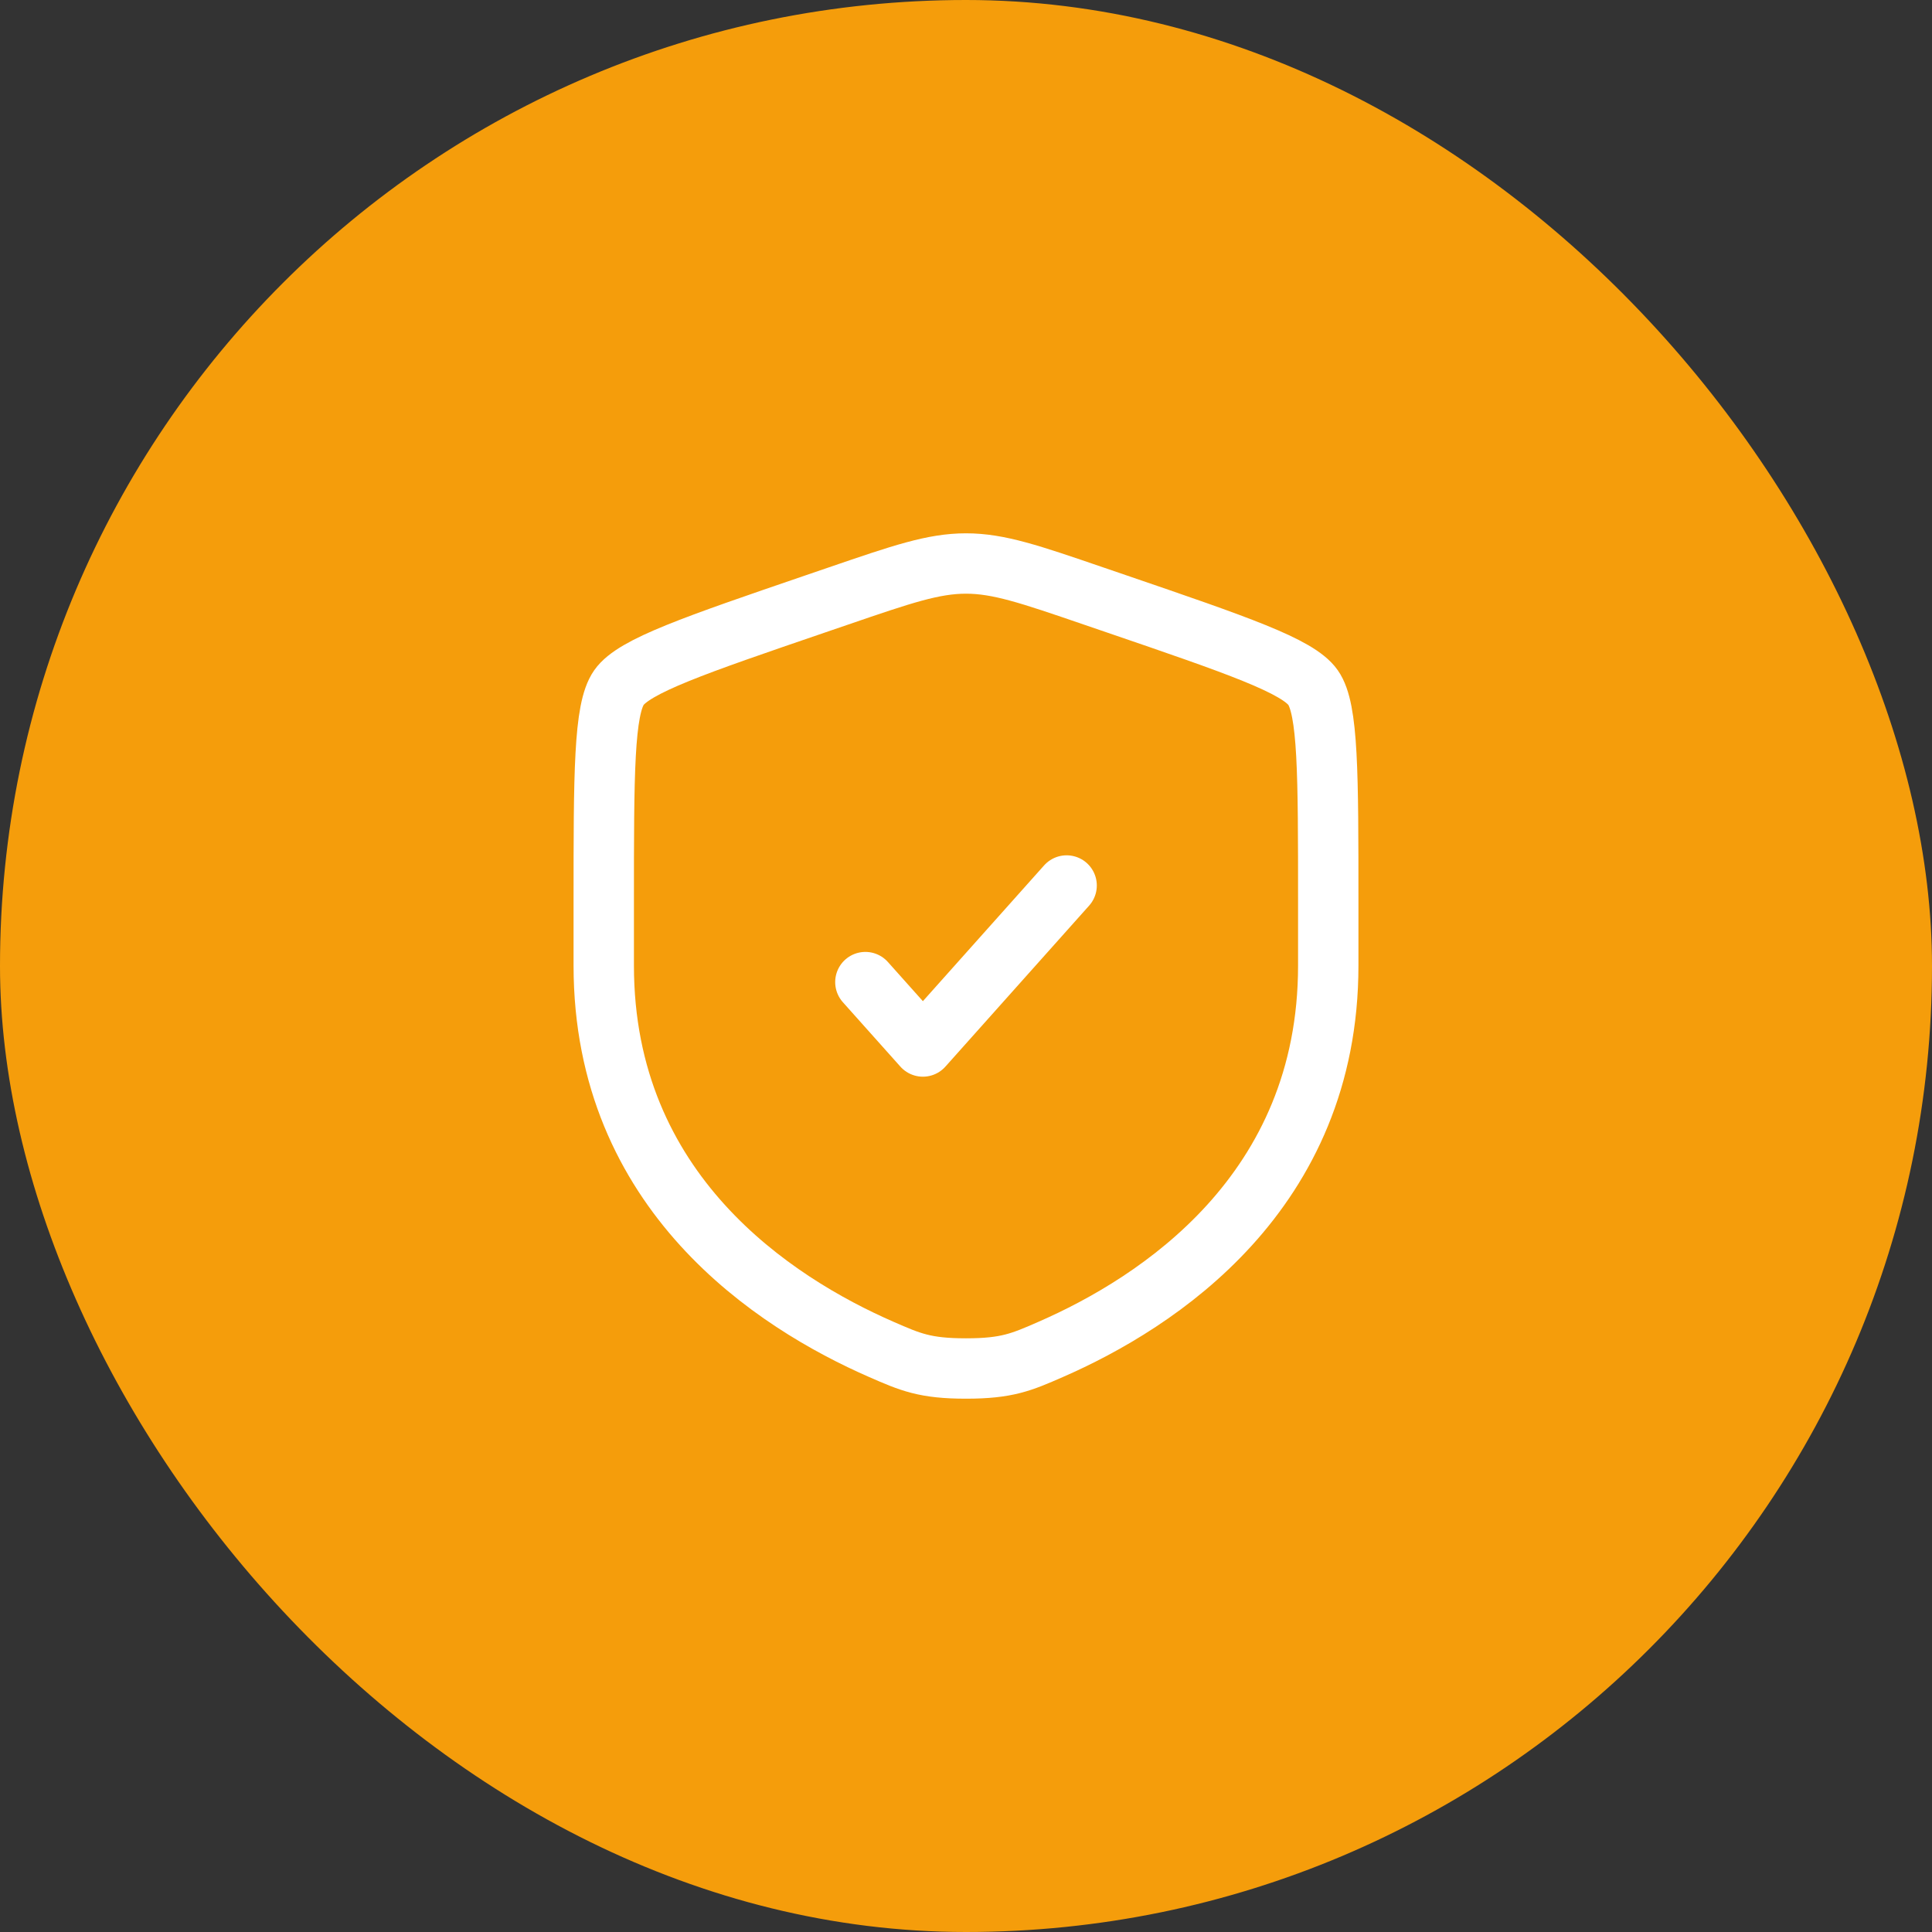
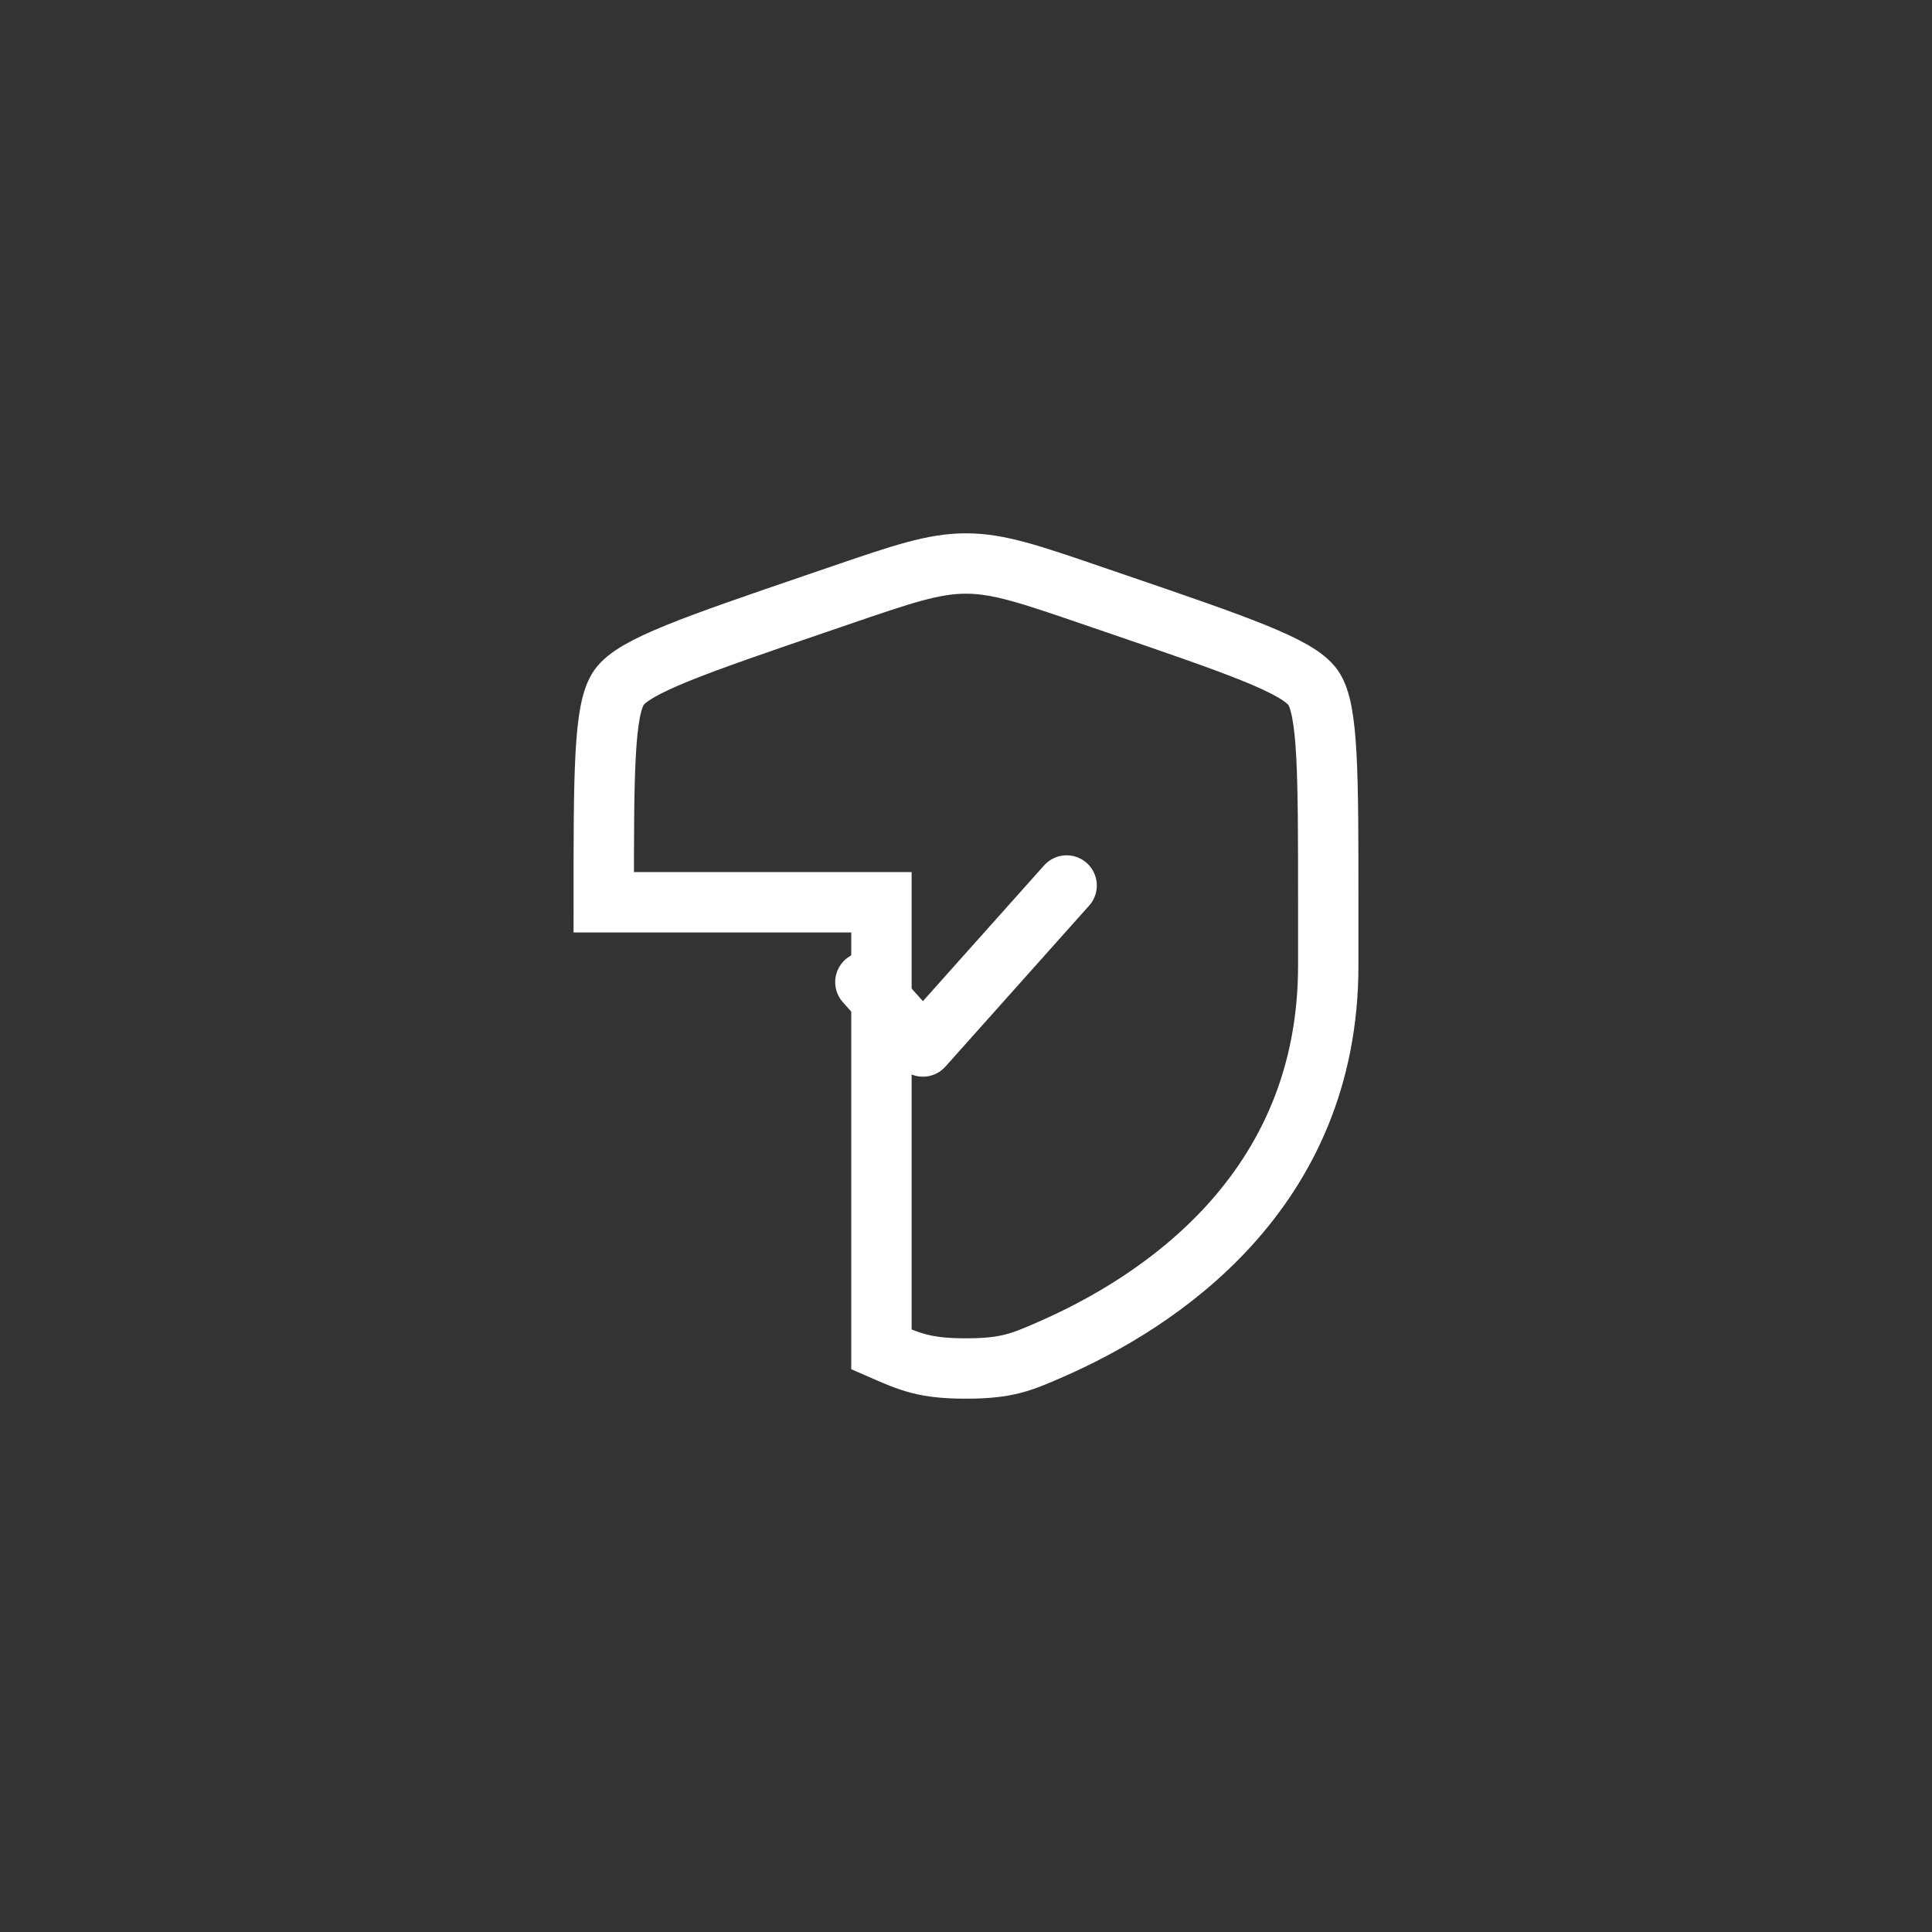
<svg xmlns="http://www.w3.org/2000/svg" width="48" height="48" viewBox="0 0 48 48" fill="none">
  <rect x="0" y="0" width="48" height="48" fill="#333333" stroke="none" />
-   <rect width="48" height="48" rx="24" fill="#F59D0B" />
-   <path d="M15 22.417C15 19.219 15 17.62 15.378 17.082C15.755 16.545 17.258 16.03 20.265 15.001L20.838 14.805C22.405 14.268 23.188 14 24 14C24.812 14 25.595 14.268 27.162 14.805L27.735 15.001C30.742 16.03 32.245 16.545 32.622 17.082C33 17.62 33 19.22 33 22.417V23.991C33 29.629 28.761 32.366 26.101 33.527C25.38 33.842 25.02 34 24 34C22.98 34 22.62 33.842 21.899 33.527C19.239 32.365 15 29.63 15 23.991V22.417Z" stroke="white" stroke-width="1.5" />
+   <path d="M15 22.417C15 19.219 15 17.62 15.378 17.082C15.755 16.545 17.258 16.03 20.265 15.001L20.838 14.805C22.405 14.268 23.188 14 24 14C24.812 14 25.595 14.268 27.162 14.805L27.735 15.001C30.742 16.03 32.245 16.545 32.622 17.082C33 17.62 33 19.22 33 22.417V23.991C33 29.629 28.761 32.366 26.101 33.527C25.38 33.842 25.02 34 24 34C22.98 34 22.62 33.842 21.899 33.527V22.417Z" stroke="white" stroke-width="1.5" />
  <path d="M21.5 24.4L22.929 26L26.5 22" stroke="white" stroke-width="1.5" stroke-linecap="round" stroke-linejoin="round" />
</svg>